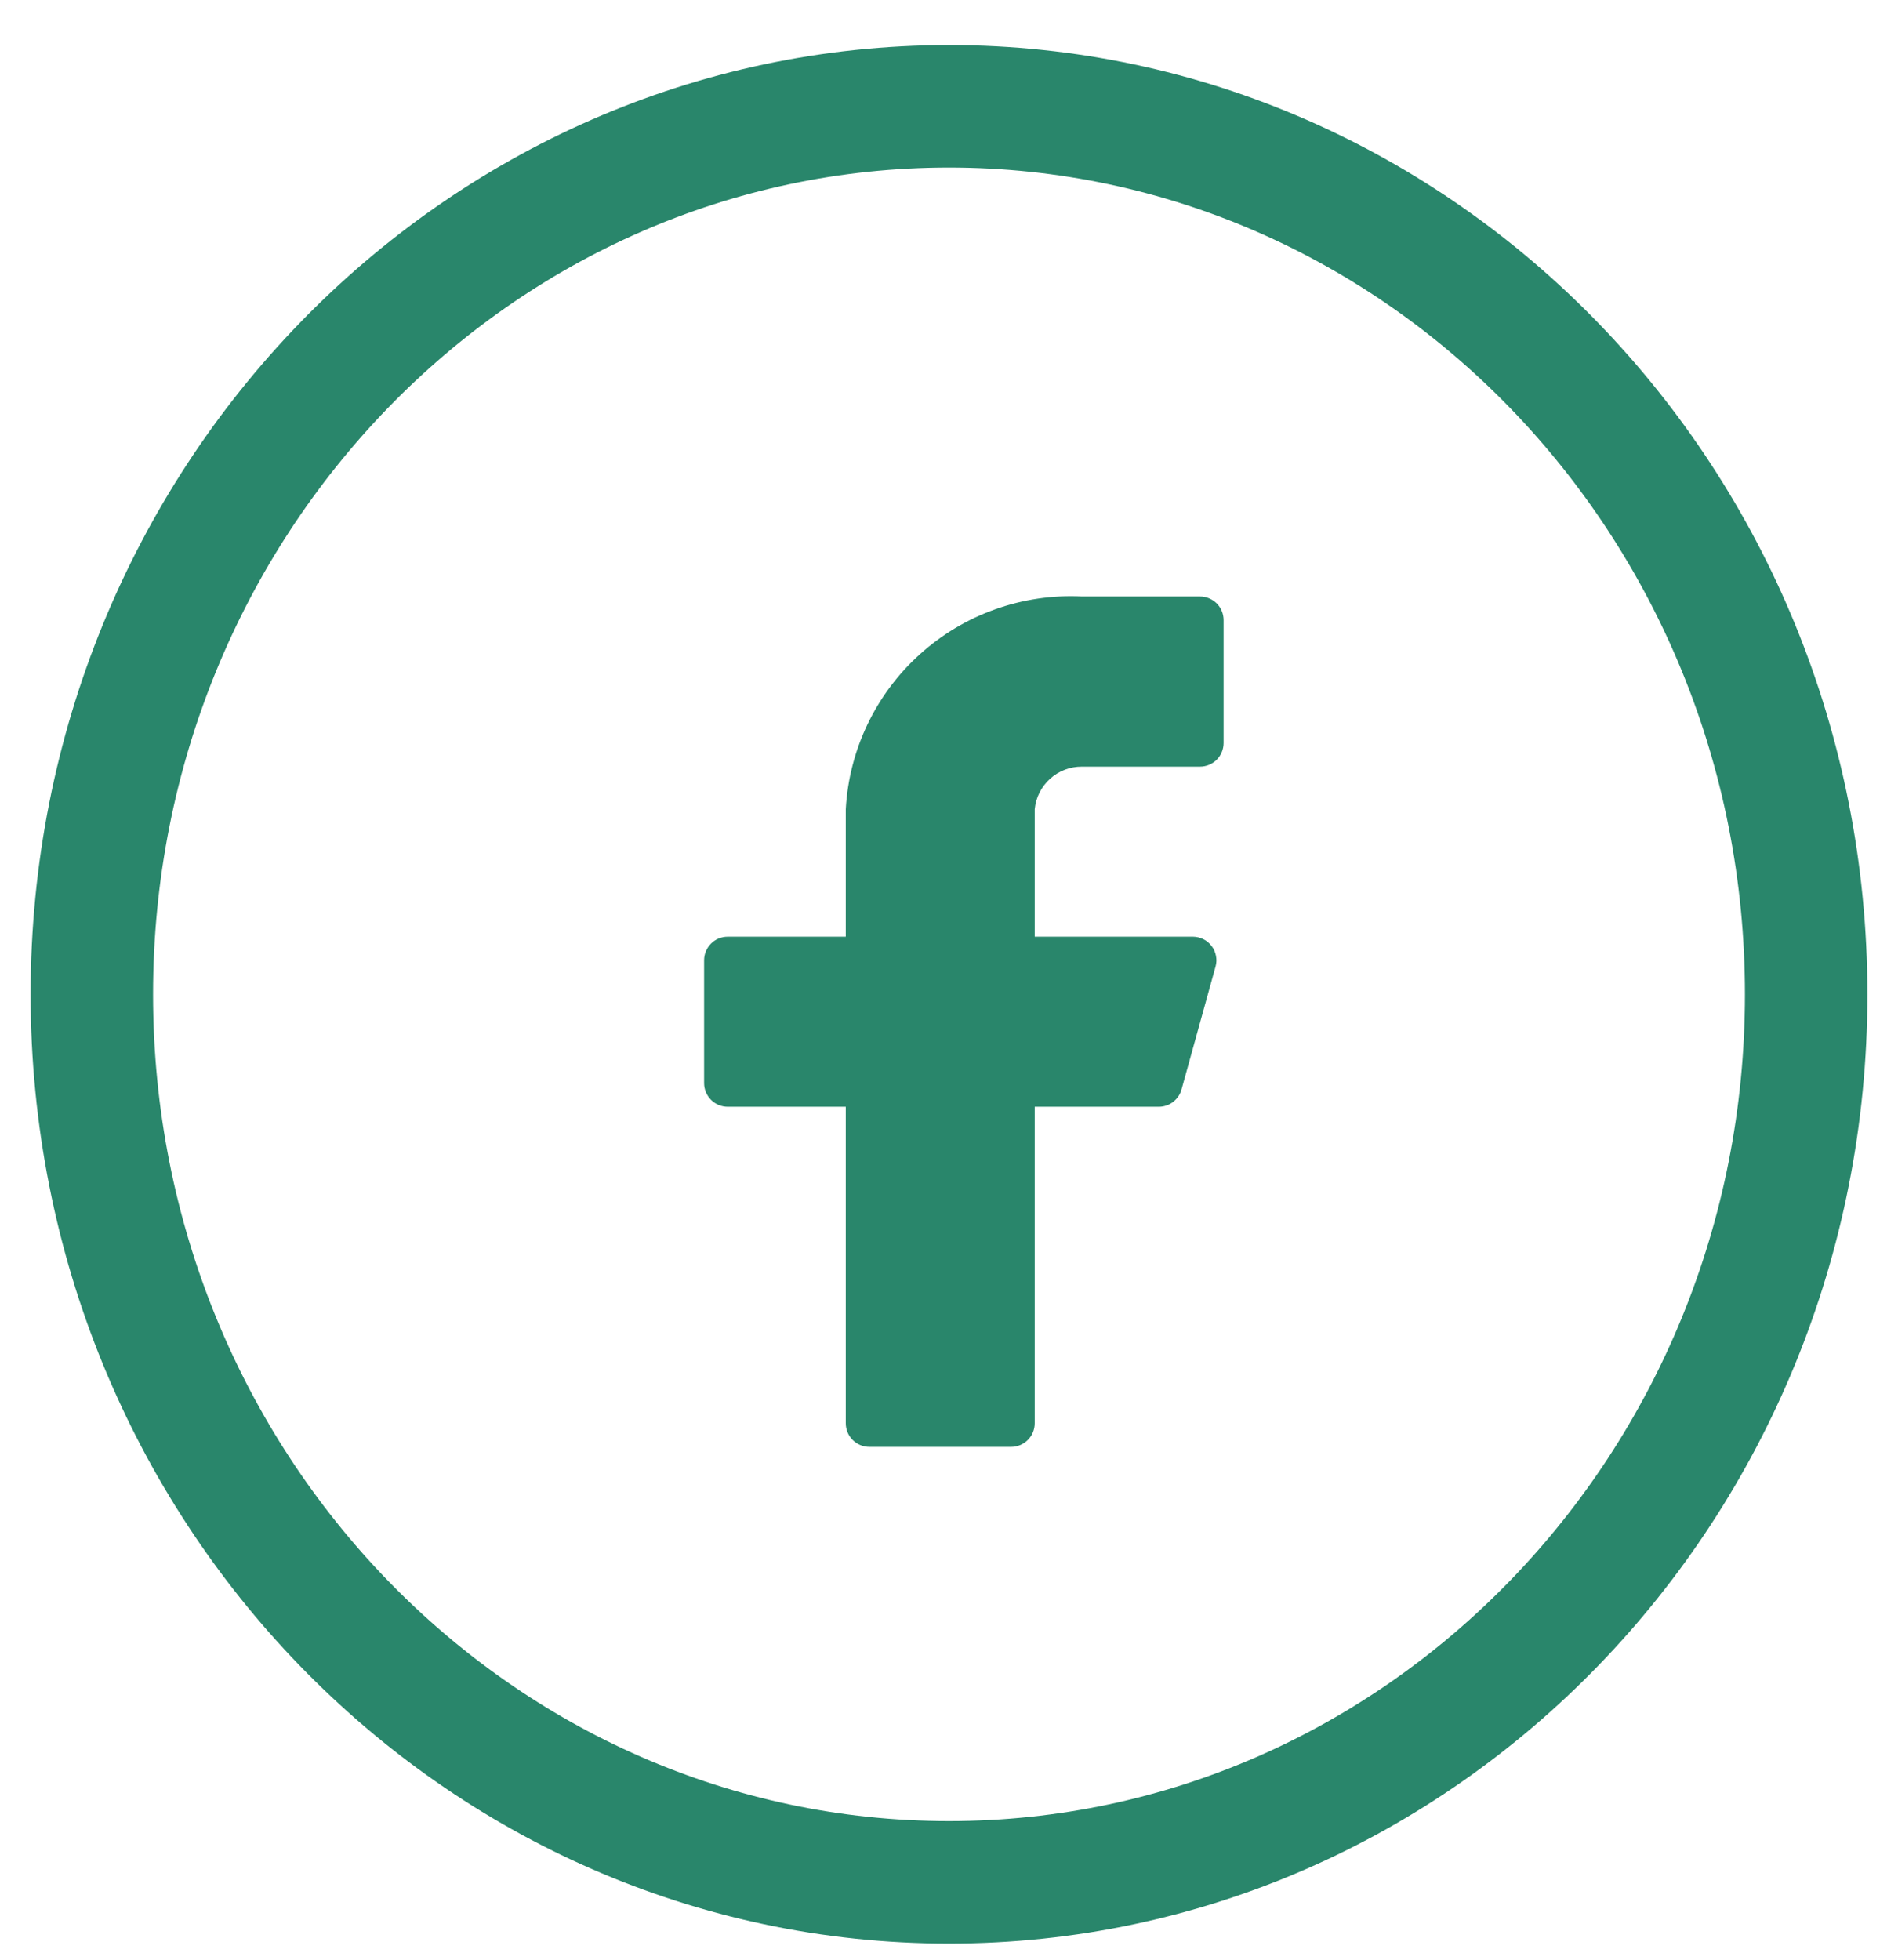
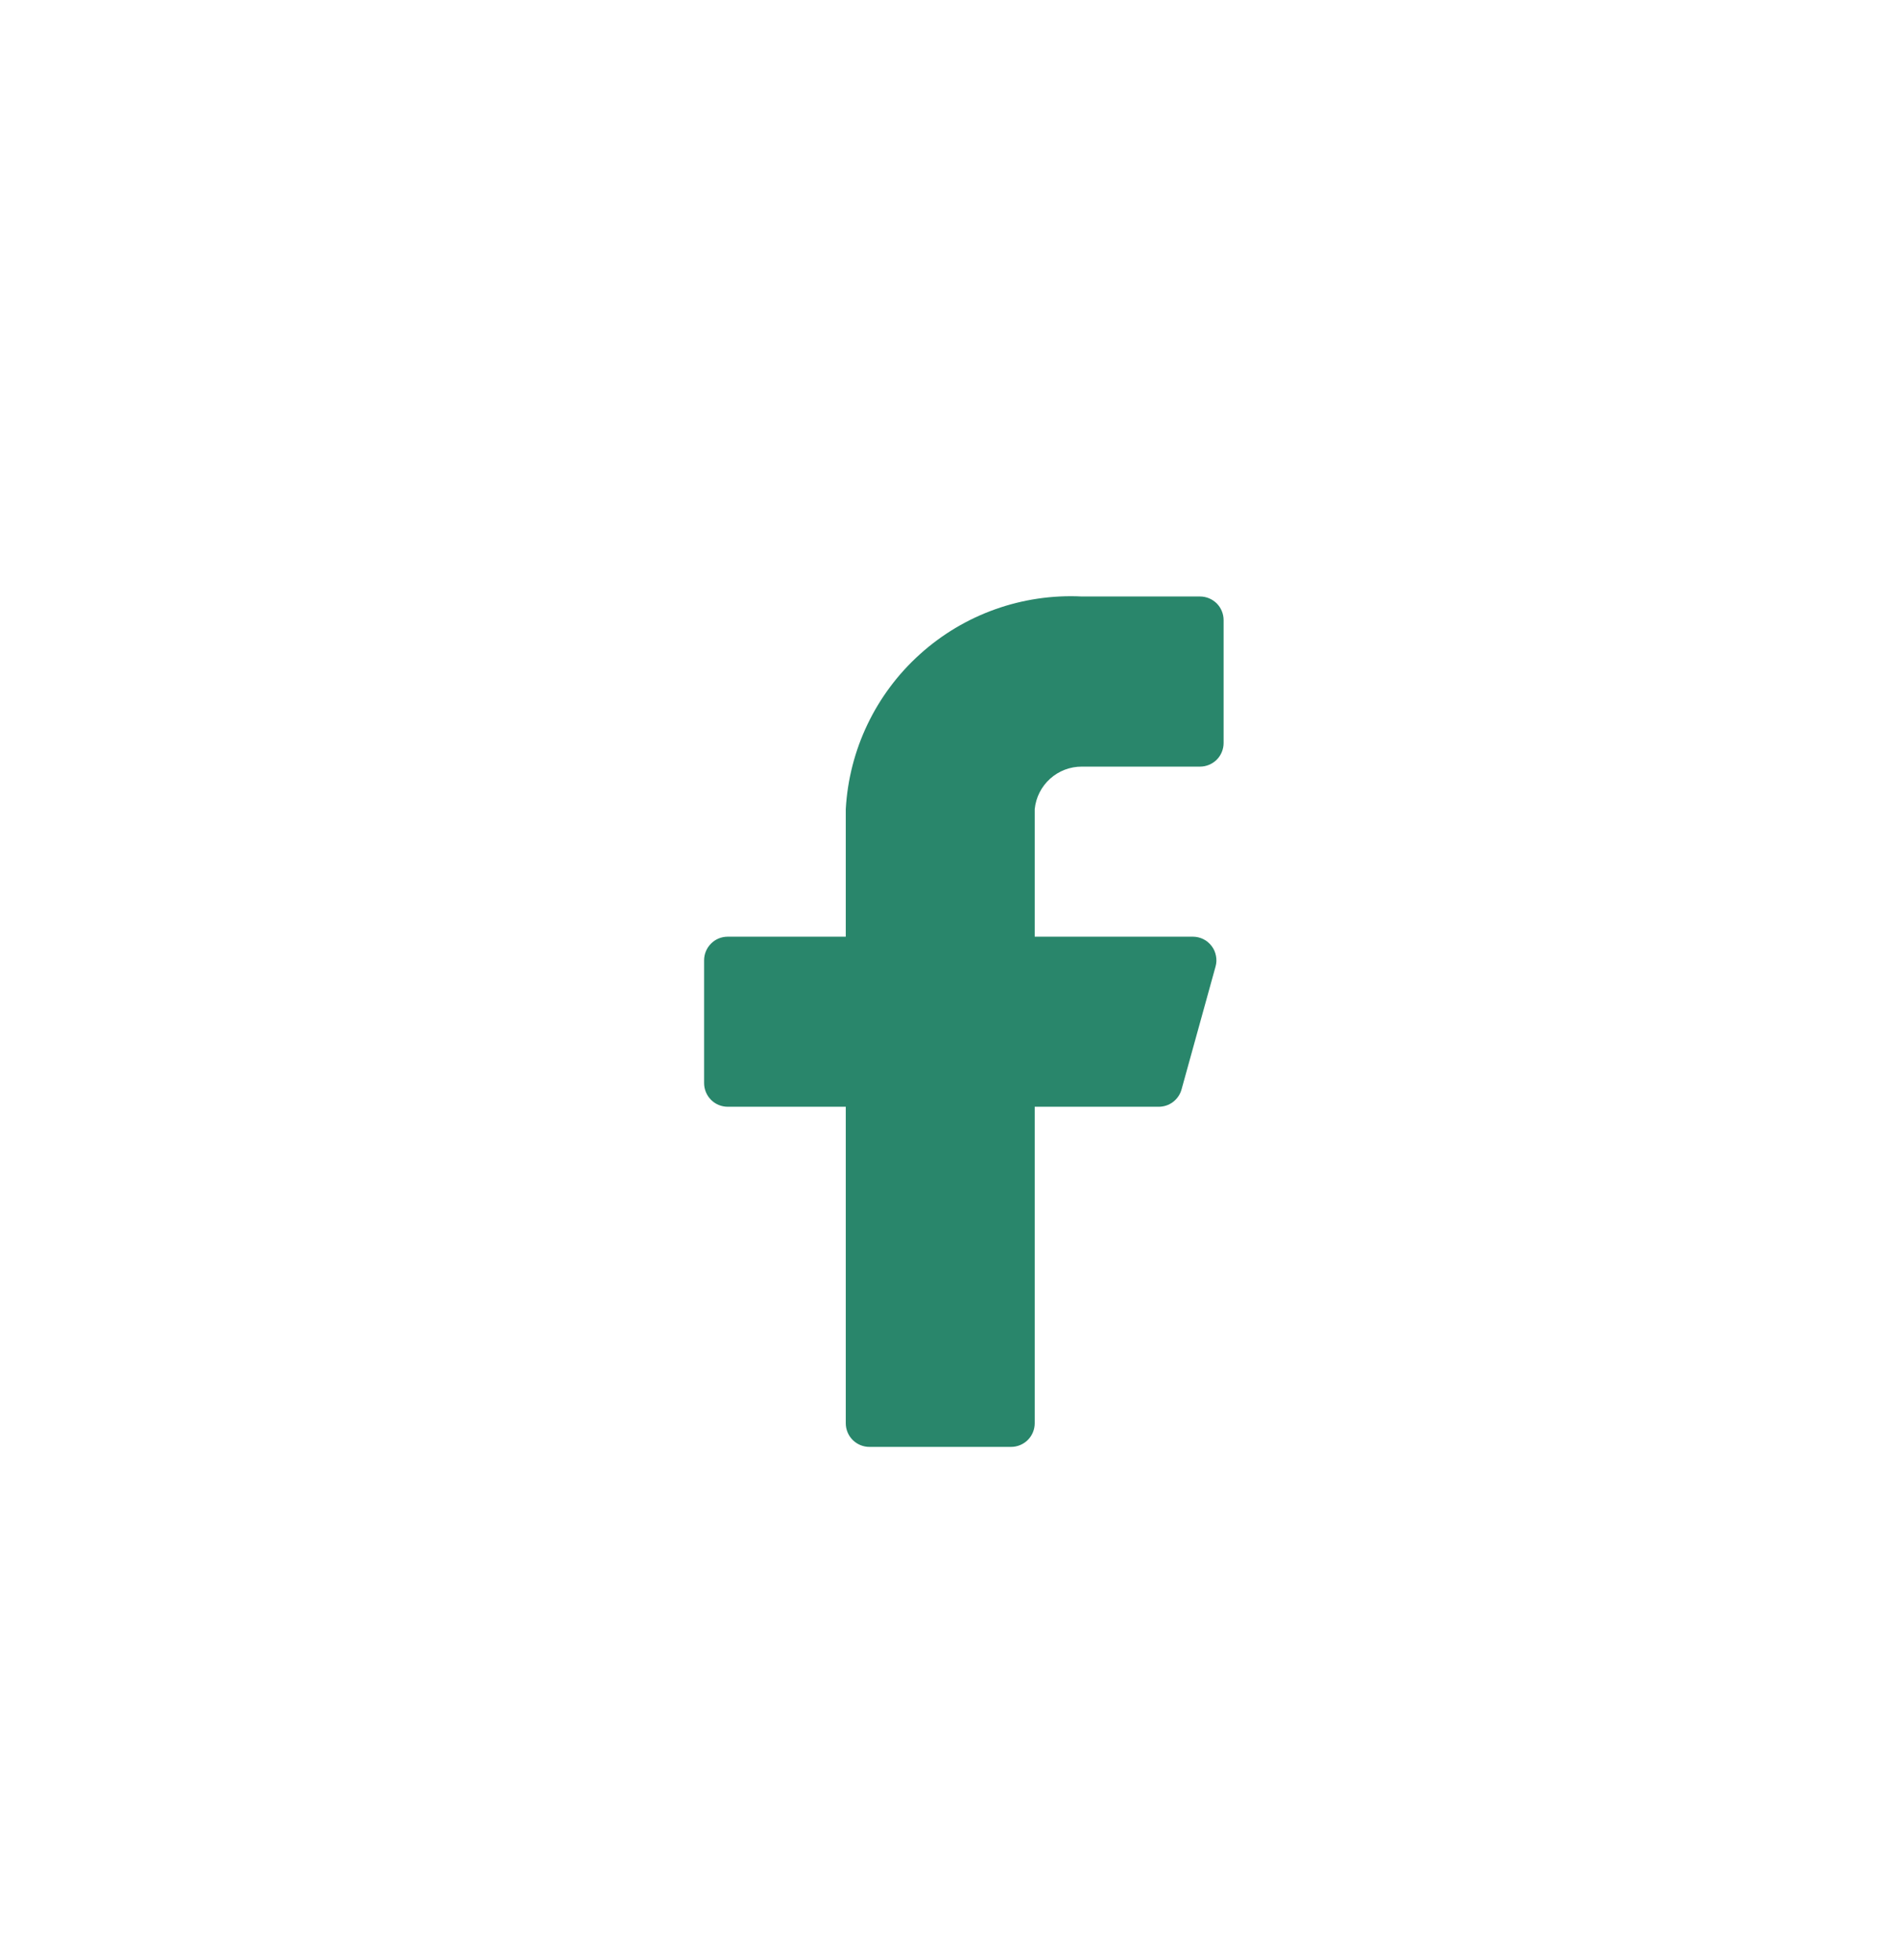
<svg xmlns="http://www.w3.org/2000/svg" width="31" height="32" viewBox="0 0 31 32" fill="none">
  <path d="M19.985 10.126C19.985 10.024 19.945 9.926 19.873 9.853C19.8 9.781 19.702 9.74 19.6 9.74H17.671C16.7 9.692 15.749 10.03 15.027 10.681C14.304 11.331 13.868 12.241 13.814 13.212V15.295H11.886C11.783 15.295 11.685 15.335 11.613 15.408C11.541 15.48 11.5 15.578 11.5 15.68V17.686C11.5 17.788 11.541 17.886 11.613 17.959C11.685 18.031 11.783 18.072 11.886 18.072H13.814V23.24C13.814 23.343 13.855 23.441 13.927 23.513C13.999 23.585 14.098 23.626 14.2 23.626H16.514C16.616 23.626 16.715 23.585 16.787 23.513C16.859 23.441 16.9 23.343 16.9 23.24V18.072H18.921C19.007 18.073 19.09 18.046 19.159 17.994C19.227 17.942 19.277 17.869 19.299 17.786L19.854 15.781C19.87 15.724 19.872 15.664 19.86 15.606C19.849 15.548 19.825 15.493 19.789 15.447C19.753 15.4 19.707 15.361 19.654 15.335C19.601 15.309 19.543 15.295 19.484 15.295H16.9V13.212C16.919 13.021 17.009 12.844 17.151 12.716C17.294 12.587 17.479 12.517 17.671 12.518H19.6C19.702 12.518 19.8 12.477 19.873 12.405C19.945 12.332 19.985 12.234 19.985 12.132V10.126Z" fill="#29866B" />
-   <path d="M29.5 16.236C29.5 24.275 23.201 30.736 15.5 30.736C7.799 30.736 1.5 24.275 1.5 16.236C1.5 8.197 7.799 1.736 15.5 1.736C23.201 1.736 29.5 8.197 29.5 16.236Z" stroke="#29866B" stroke-width="2" />
</svg>